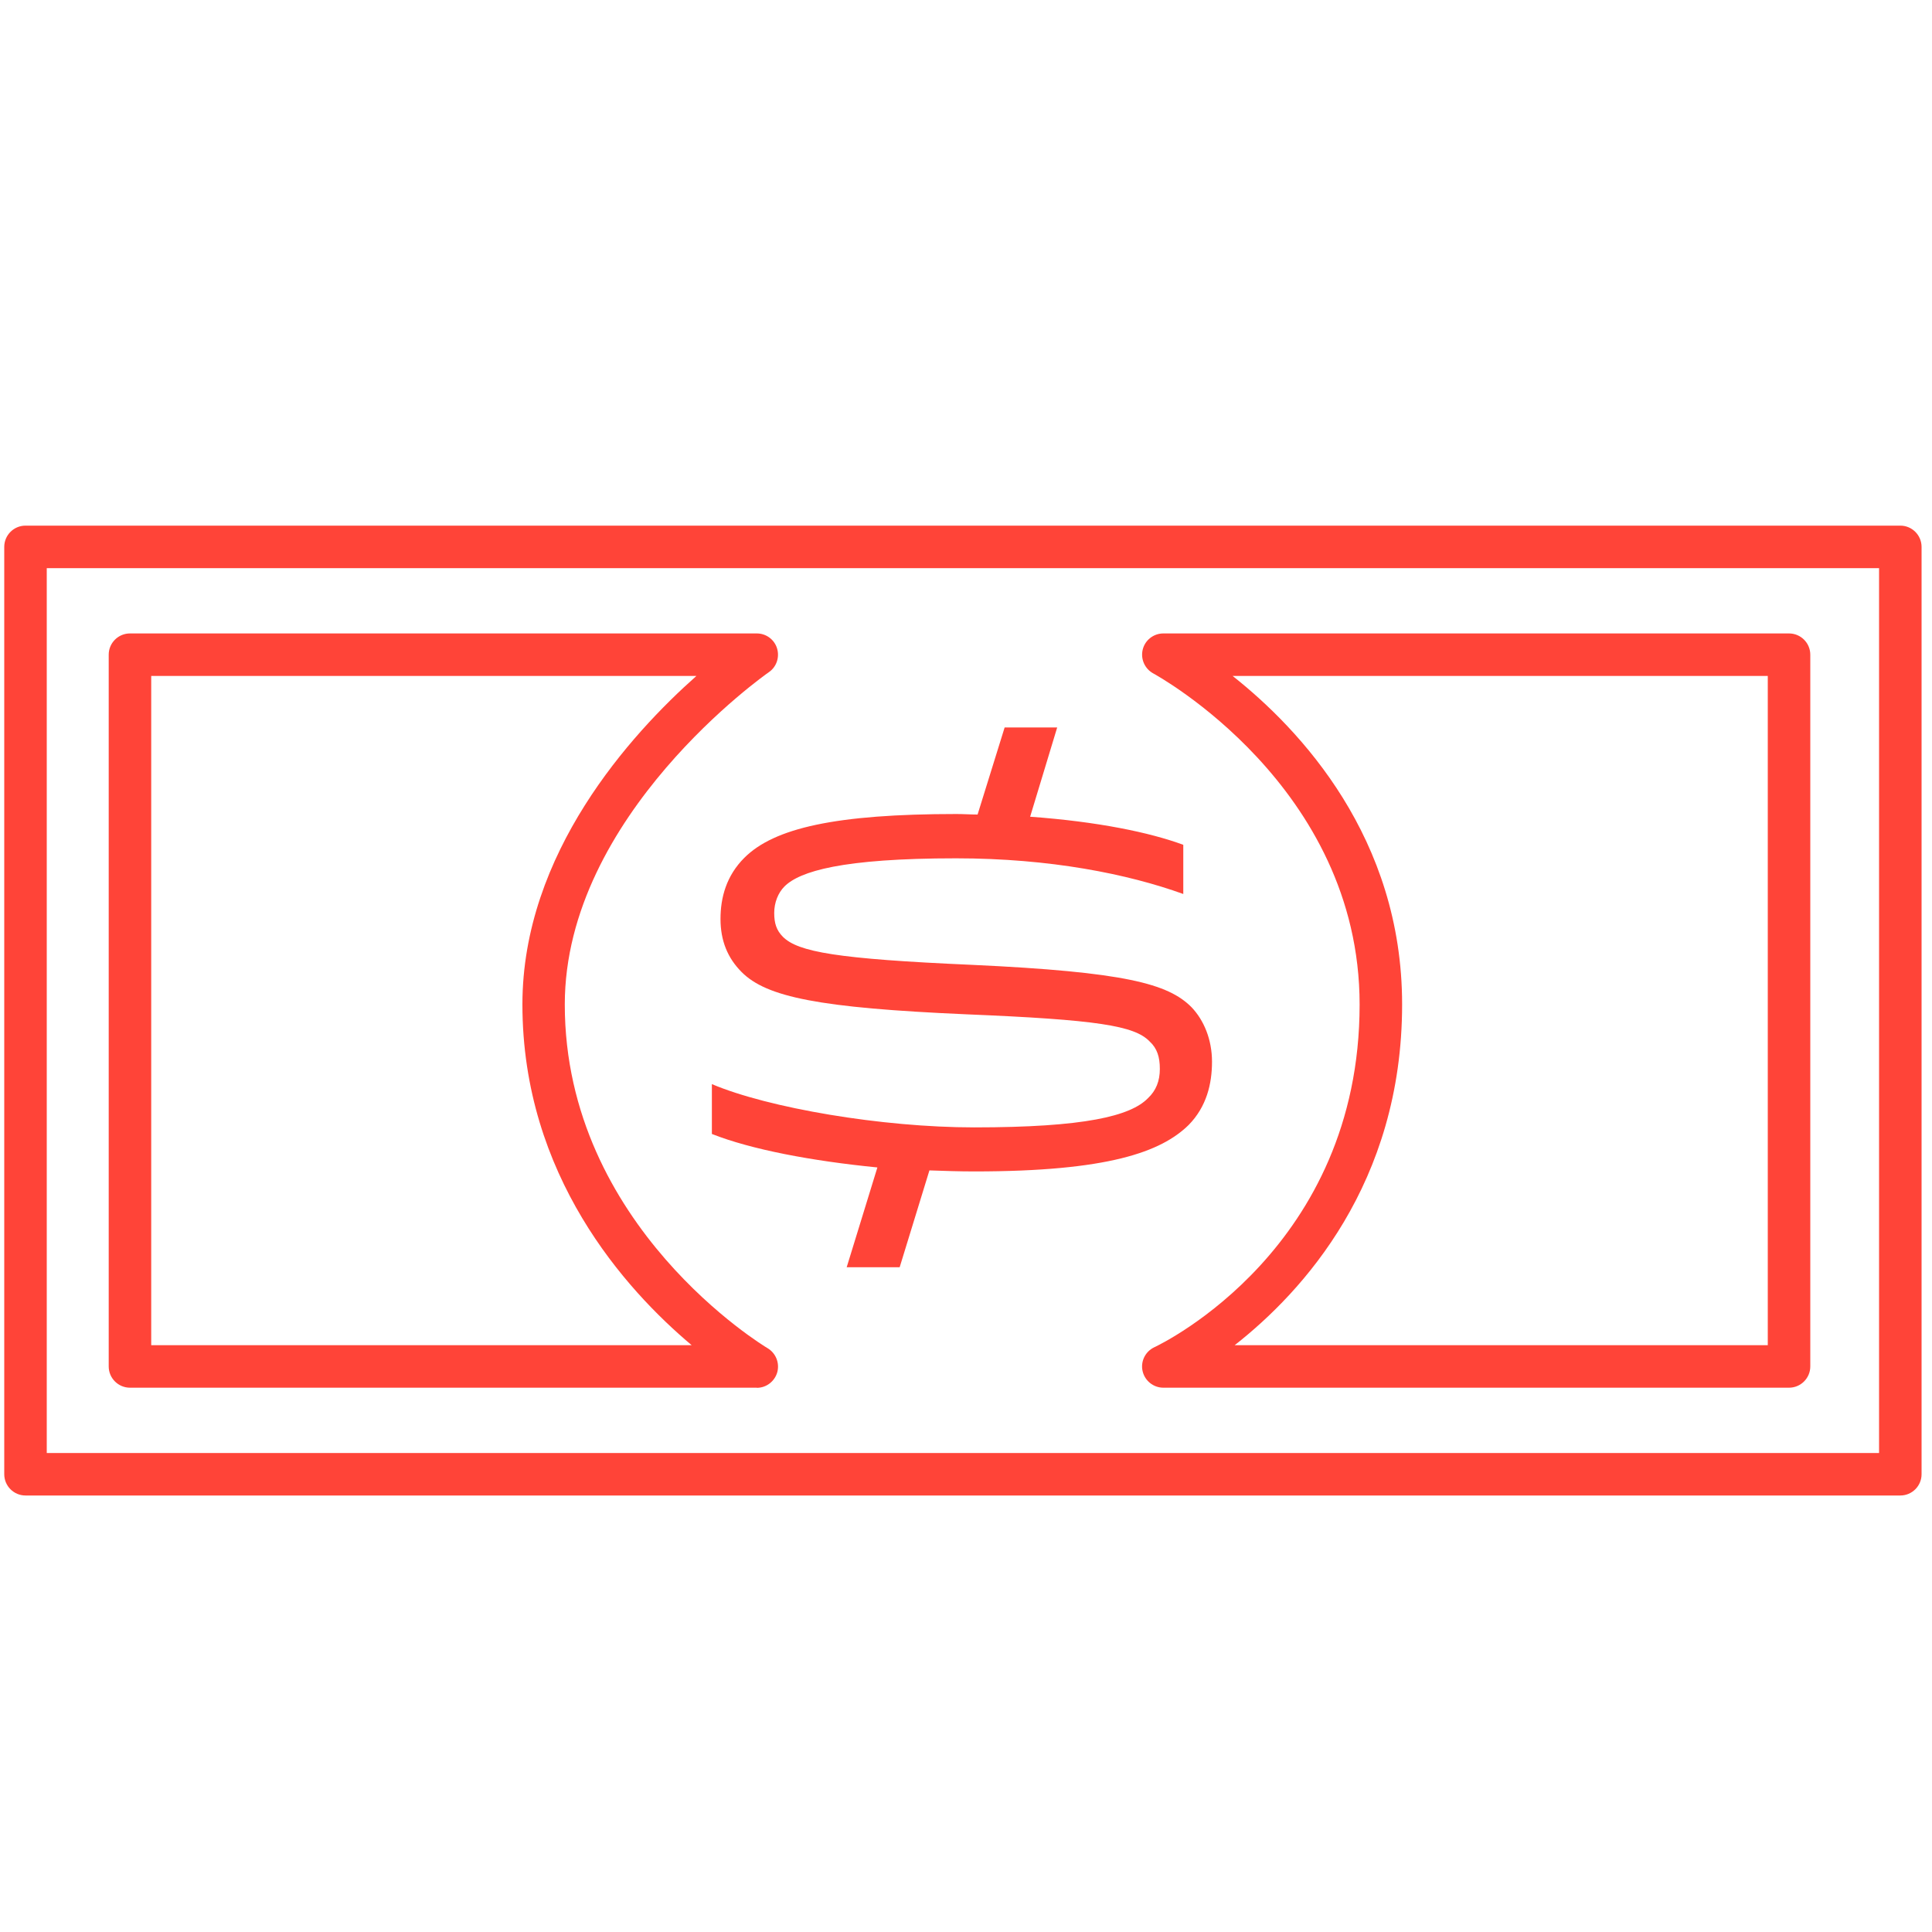
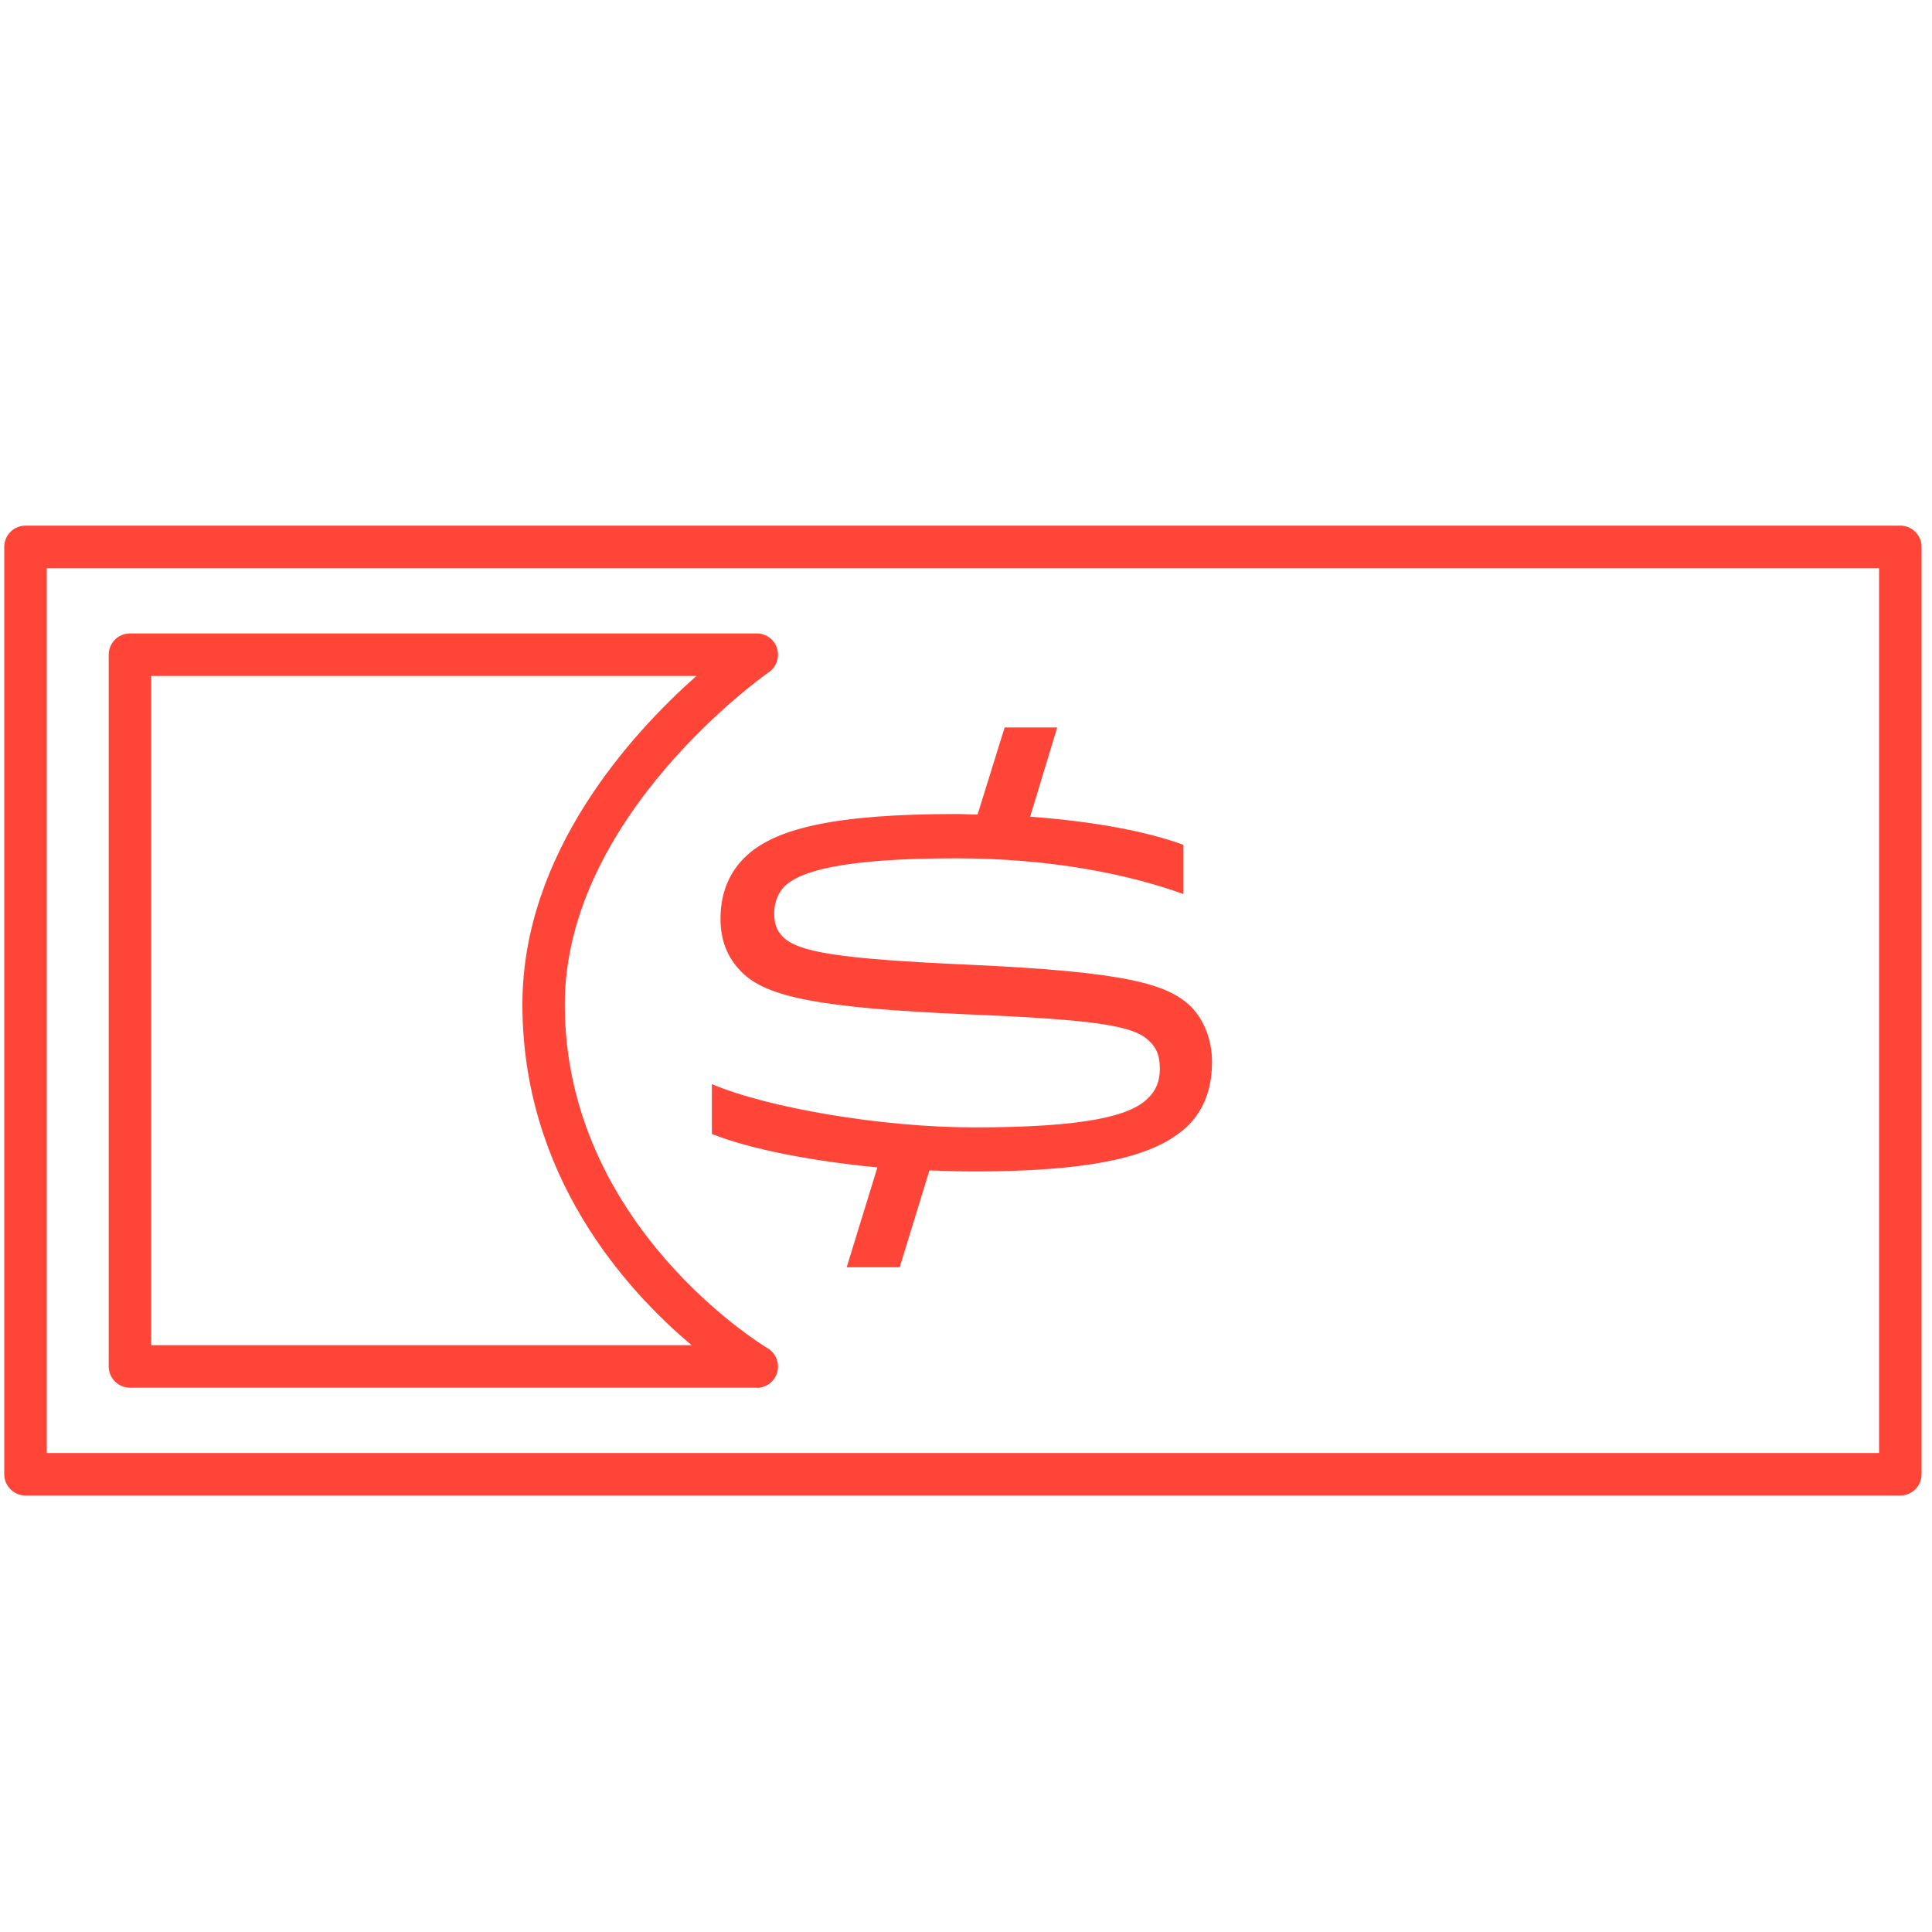
<svg xmlns="http://www.w3.org/2000/svg" id="Layer_2" width="150" height="150" viewBox="0 0 150 150">
  <defs>
    <style>.cls-1{fill:#ff4438;}</style>
  </defs>
  <path class="cls-1" d="M147.54,116.11H1.98c-.91,0-1.65-.74-1.65-1.65V42.46c0-.91.74-1.65,1.65-1.65h145.56c.91,0,1.65.74,1.65,1.65v72c0,.91-.74,1.65-1.65,1.65ZM3.63,112.81h142.26V44.11H3.63v68.7Z" />
  <path class="cls-1" d="M58.76,107.74H10.09c-.91,0-1.65-.74-1.65-1.65v-55.26c0-.91.74-1.65,1.65-1.65h48.67c.72,0,1.36.47,1.57,1.16.21.69-.04,1.44-.64,1.85-.16.11-15.84,11.09-15.84,25.8,0,17.24,15.58,26.59,15.74,26.68.64.38.95,1.14.76,1.86-.2.72-.85,1.22-1.59,1.22ZM11.74,104.44h41.96c-5.15-4.33-13.14-13.18-13.14-26.46,0-11.73,8.42-20.99,13.51-25.5H11.74v51.96Z" />
-   <path class="cls-1" d="M138.9,107.74h-48.58c-.77,0-1.44-.54-1.61-1.29-.17-.75.21-1.52.91-1.85.67-.31,15.94-7.74,15.94-26.61,0-16.98-15.85-25.61-16.01-25.7-.67-.36-1.01-1.12-.83-1.86.18-.73.84-1.25,1.6-1.25h48.58c.91,0,1.65.74,1.65,1.65v55.26c0,.91-.74,1.65-1.65,1.65ZM95.86,104.44h41.39v-51.96h-41.55c5.27,4.17,13.16,12.58,13.16,25.5,0,13.9-7.72,22.32-13,26.46Z" />
  <path class="cls-1" d="M65.73,98.41l2.39-7.77c-5.08-.5-9.79-1.39-12.85-2.6v-3.87c4.37,1.85,13.19,3.36,20.37,3.36,8.57,0,12.14-.88,13.49-2.27.63-.59.92-1.34.92-2.27s-.21-1.6-.8-2.14c-1.18-1.22-4.08-1.68-14.24-2.1-11.43-.5-15.5-1.34-17.43-3.28-1.09-1.09-1.64-2.44-1.64-4.12s.46-3.36,1.85-4.75c2.31-2.31,7.1-3.4,16.47-3.4.55,0,1.09.04,1.64.04l2.1-6.76h4.08l-2.1,6.93c5.25.38,9.28,1.22,11.89,2.18v3.82c-4.29-1.55-10.33-2.77-17.64-2.77-8.86,0-12.14,1.01-13.32,2.18-.5.5-.8,1.26-.8,2.06s.17,1.34.67,1.85c1.18,1.18,4.2,1.72,14.66,2.18,11.93.55,15.25,1.47,17.06,3.28.97,1.01,1.6,2.52,1.6,4.24s-.42,3.49-1.81,4.91c-2.14,2.1-6.26,3.61-16.64,3.61-1.18,0-2.35-.04-3.49-.08l-2.31,7.52h-4.12Z" />
</svg>